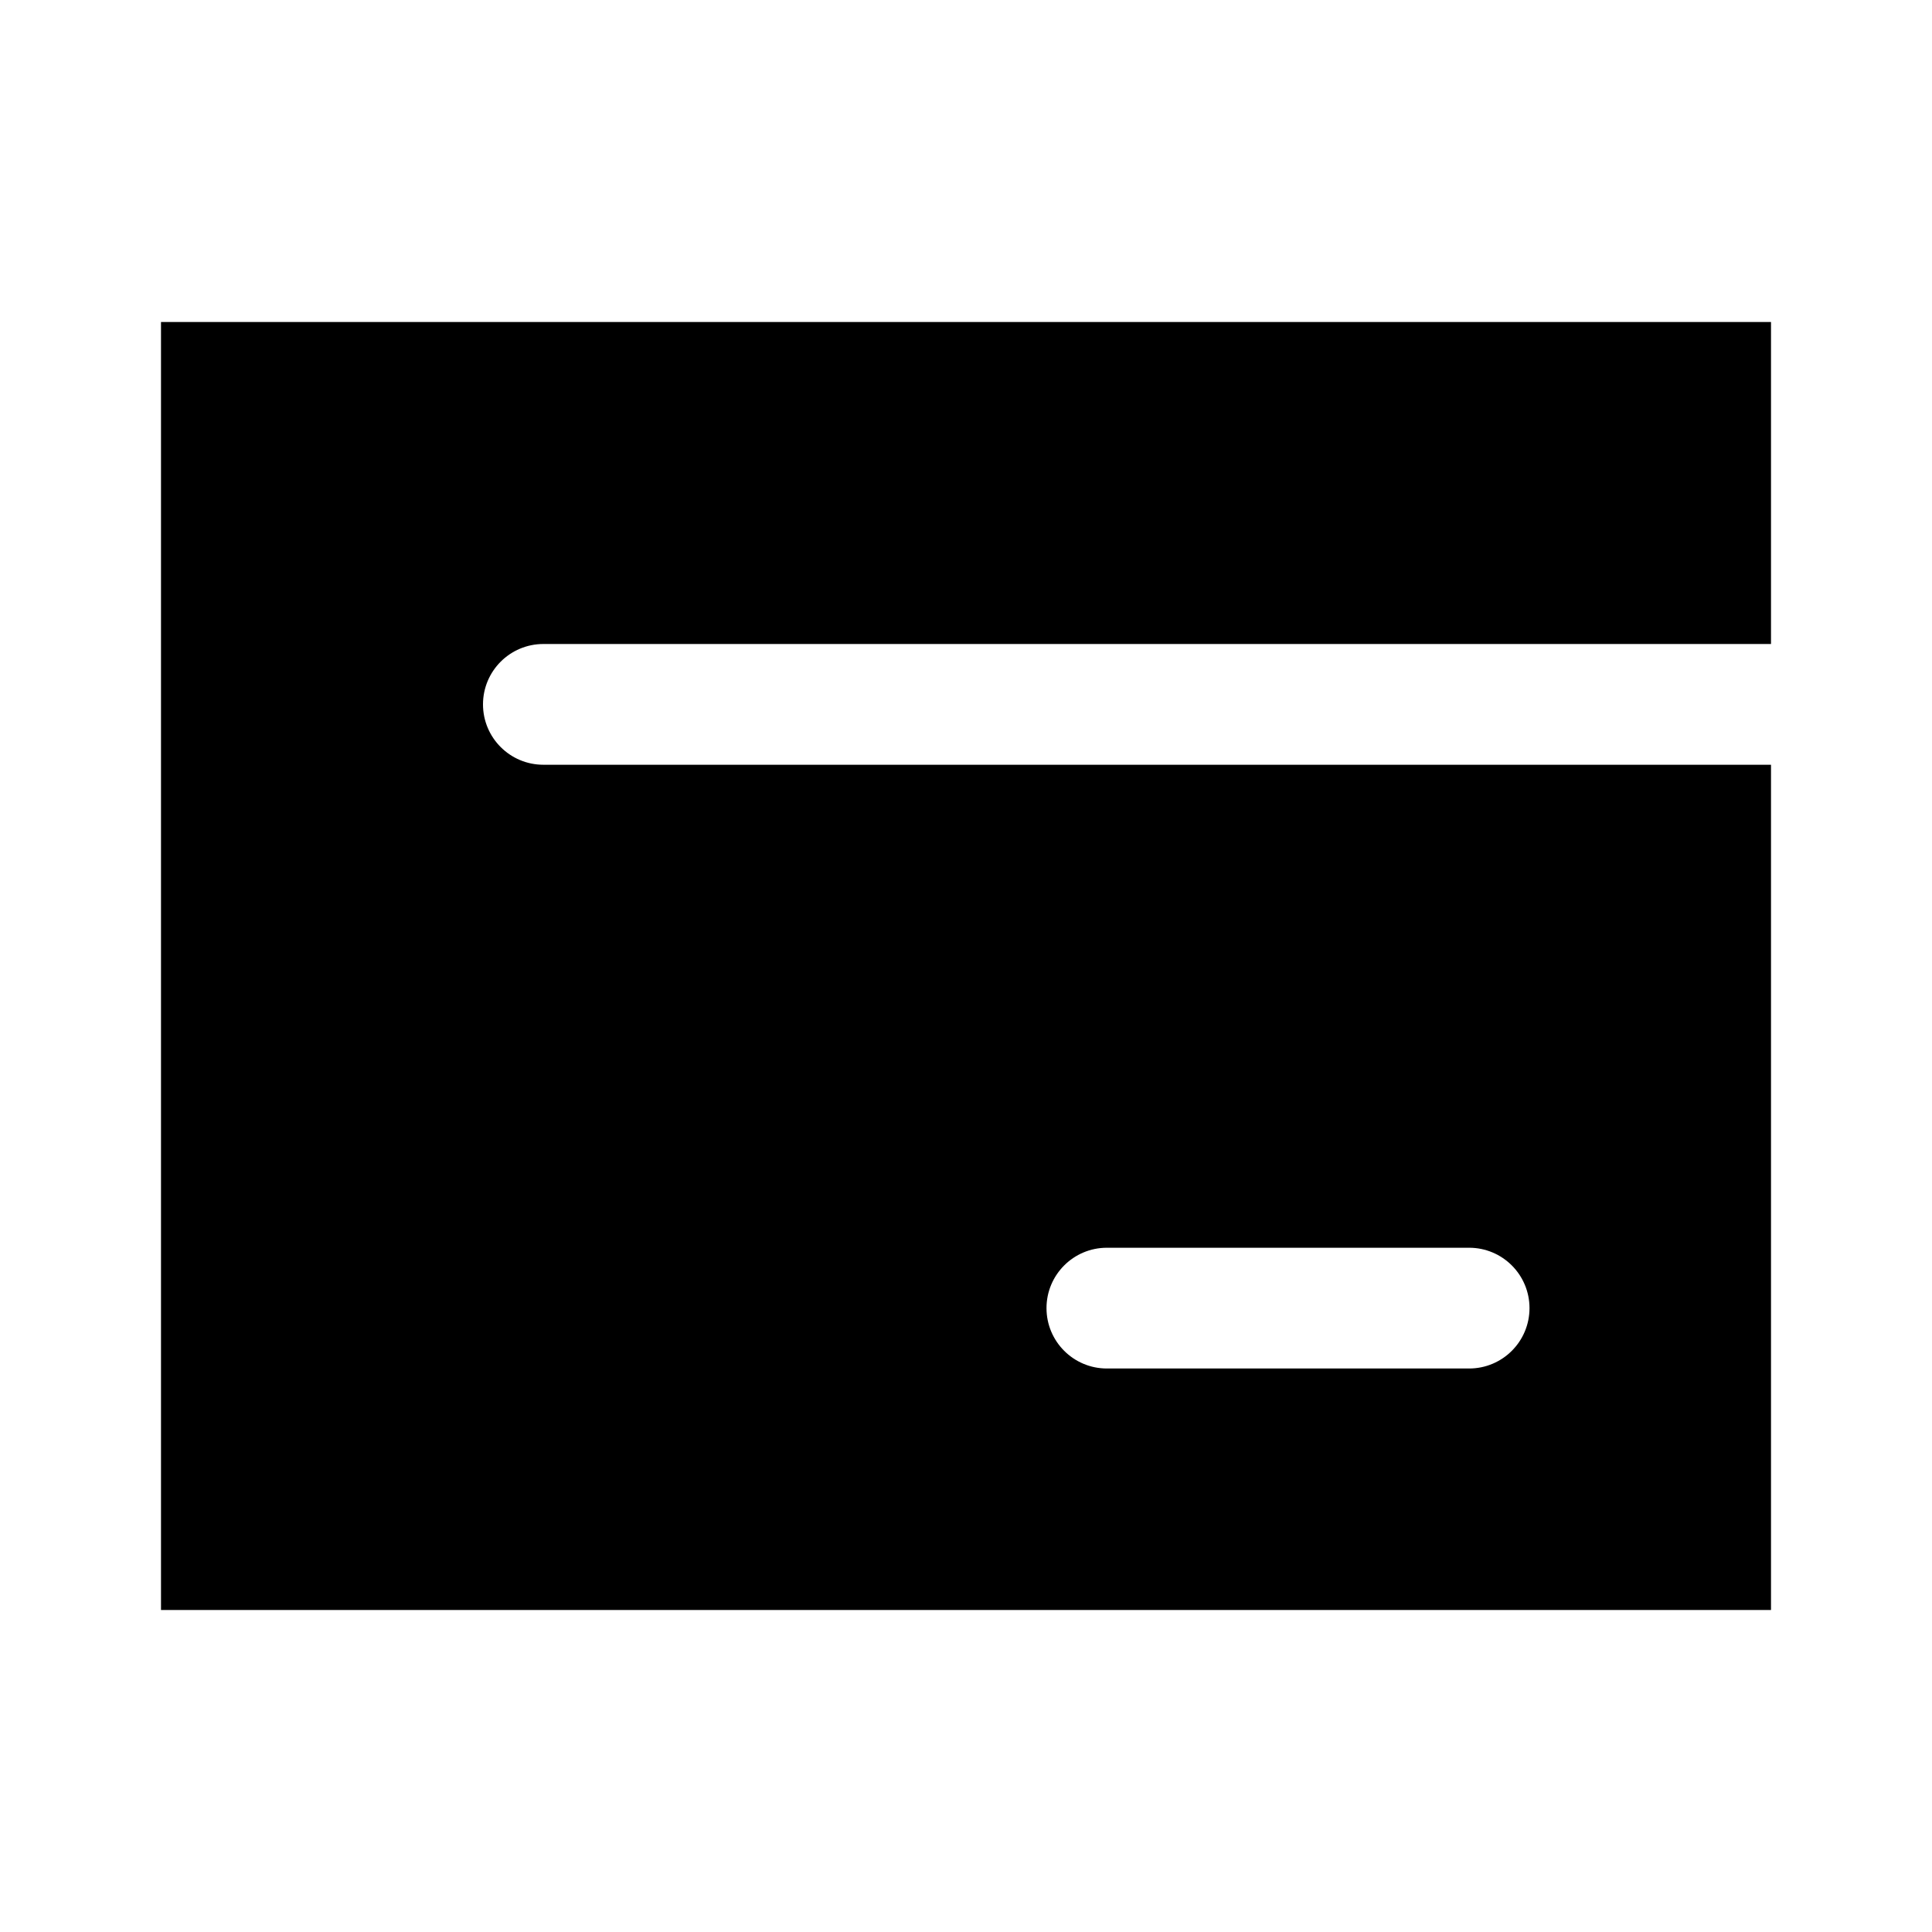
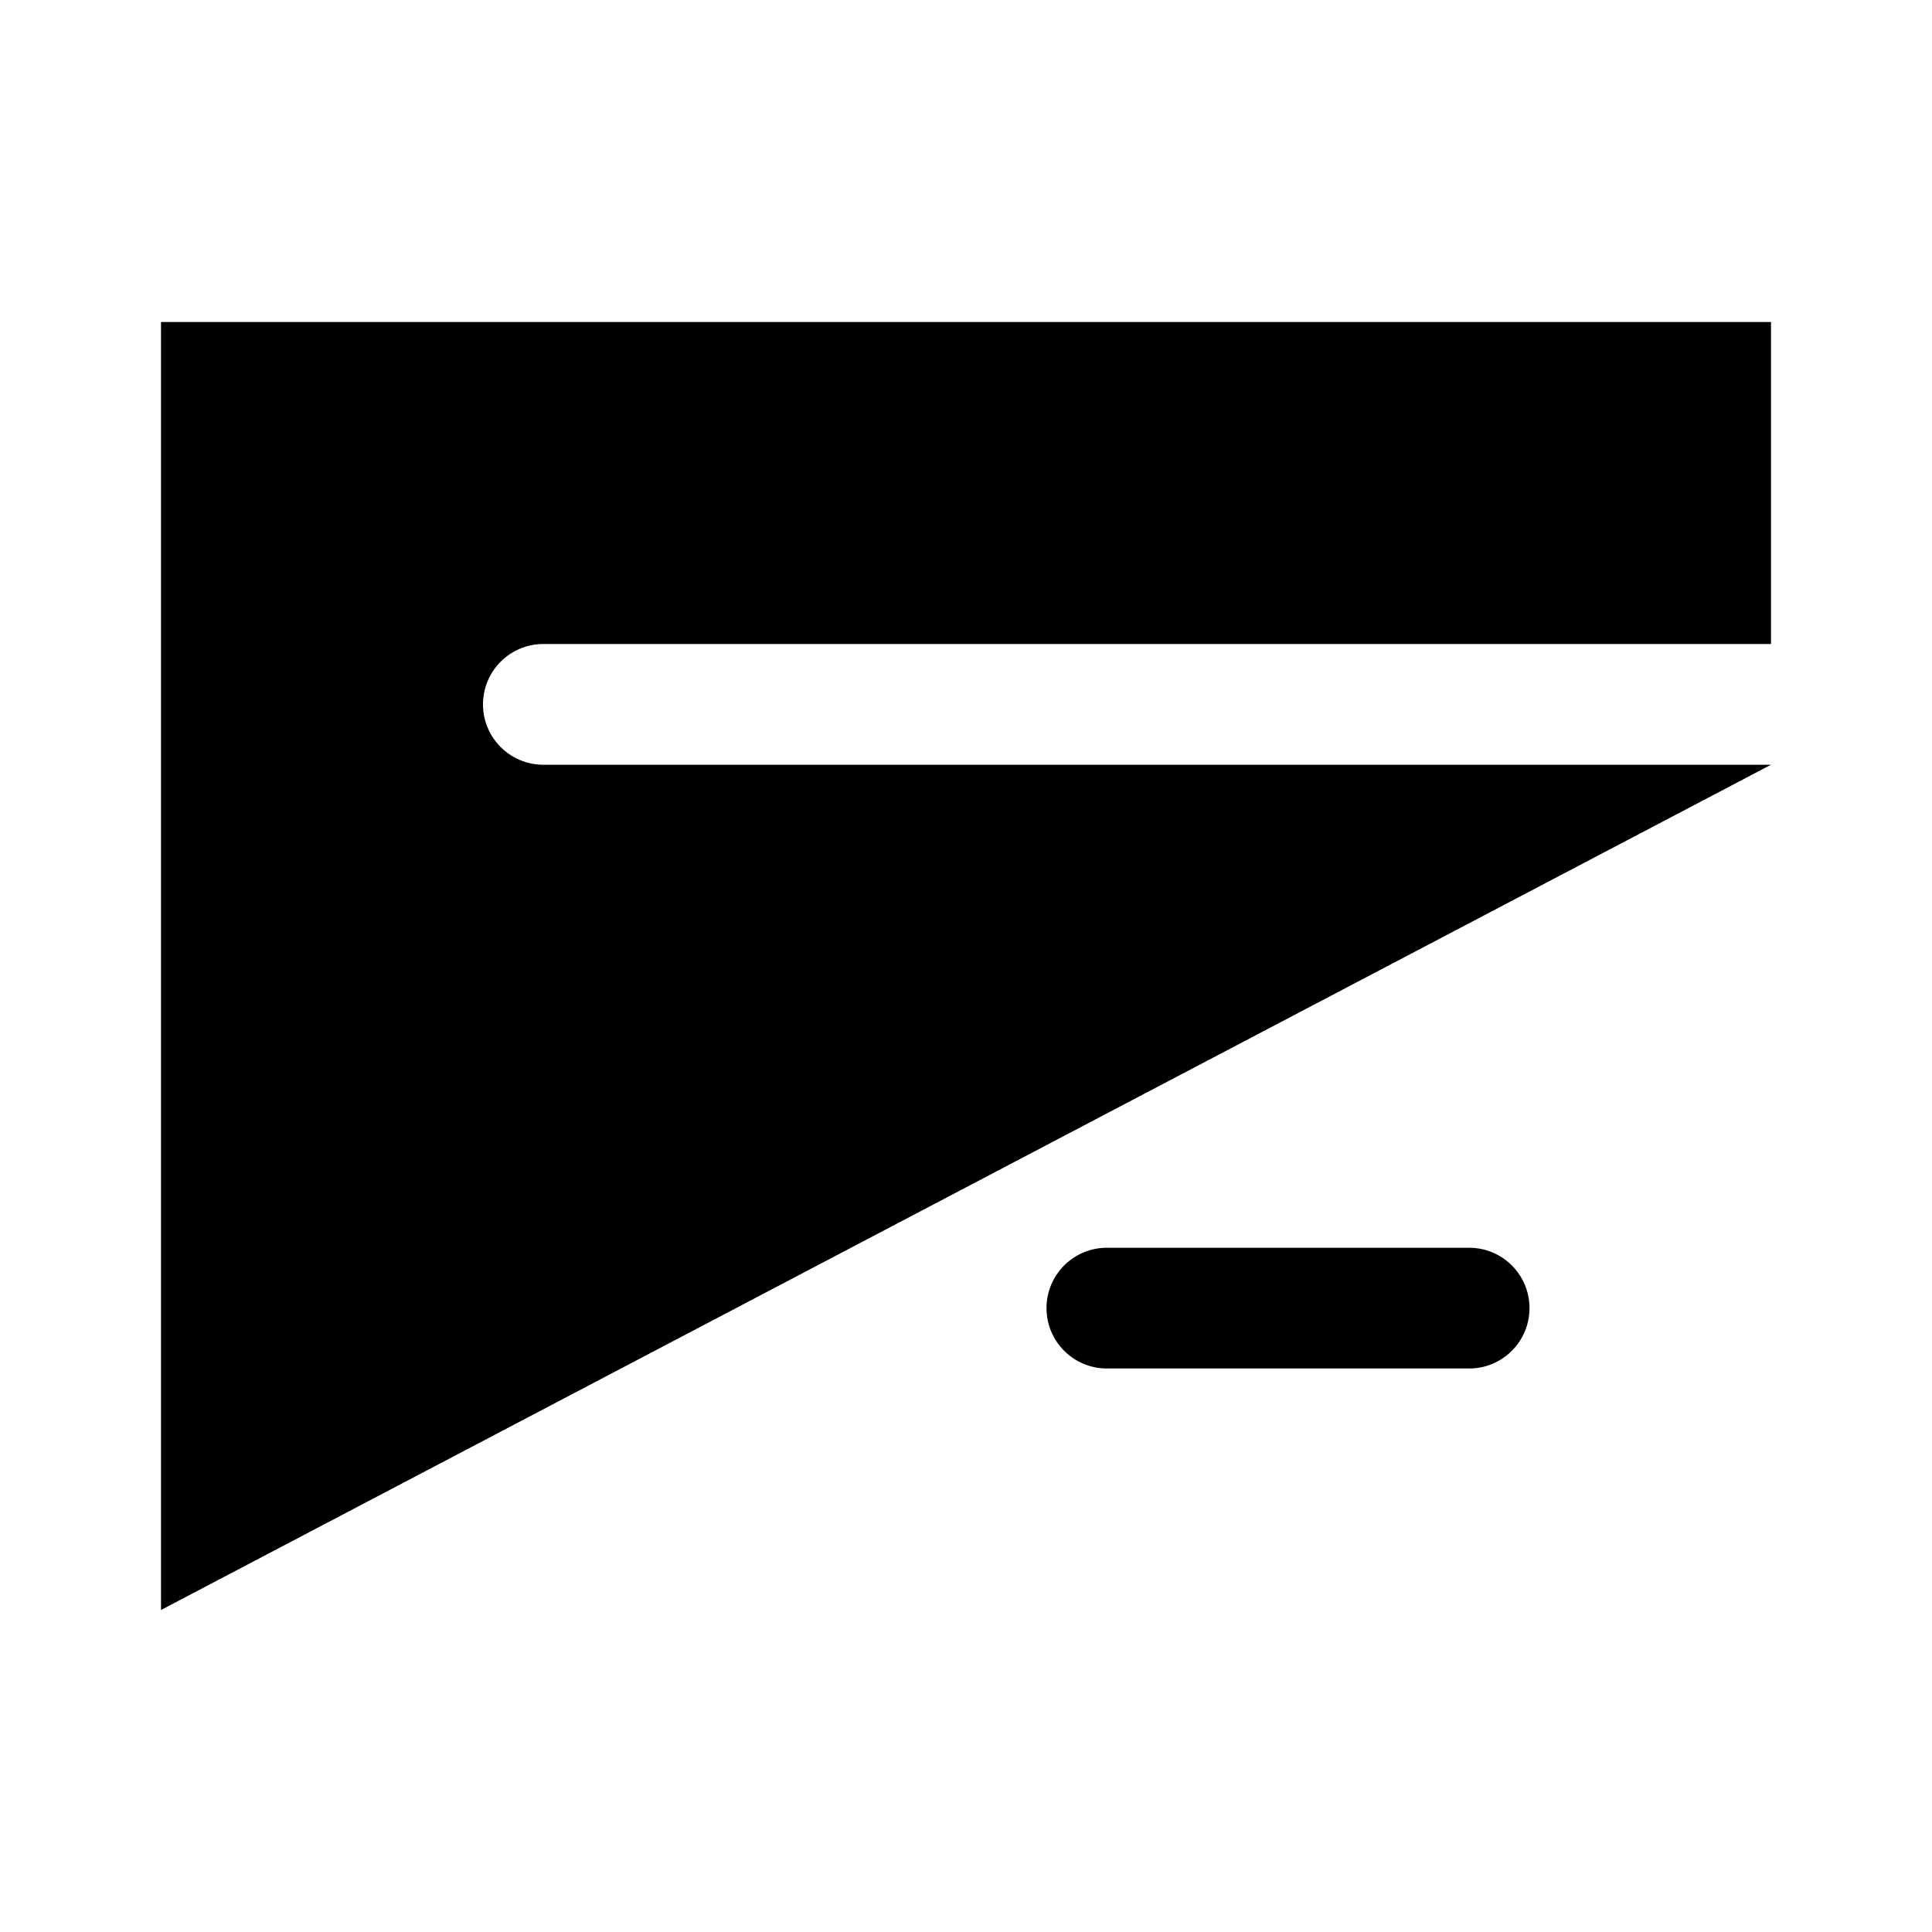
<svg xmlns="http://www.w3.org/2000/svg" viewBox="0 0 672 672">
-   <path fill="currentColor" d="M56 112L616 112L616 224L189 224C177.4 224 168 233.4 168 245C168 256.6 177.4 266 189 266L616 266L616 560L56 560L56 112zM364 455C364 466.6 373.4 476 385 476L511 476C522.6 476 532 466.6 532 455C532 443.4 522.6 434 511 434L385 434C373.4 434 364 443.4 364 455z" />
+   <path fill="currentColor" d="M56 112L616 112L616 224L189 224C177.4 224 168 233.4 168 245C168 256.6 177.4 266 189 266L616 266L56 560L56 112zM364 455C364 466.6 373.4 476 385 476L511 476C522.6 476 532 466.6 532 455C532 443.4 522.6 434 511 434L385 434C373.4 434 364 443.4 364 455z" />
</svg>